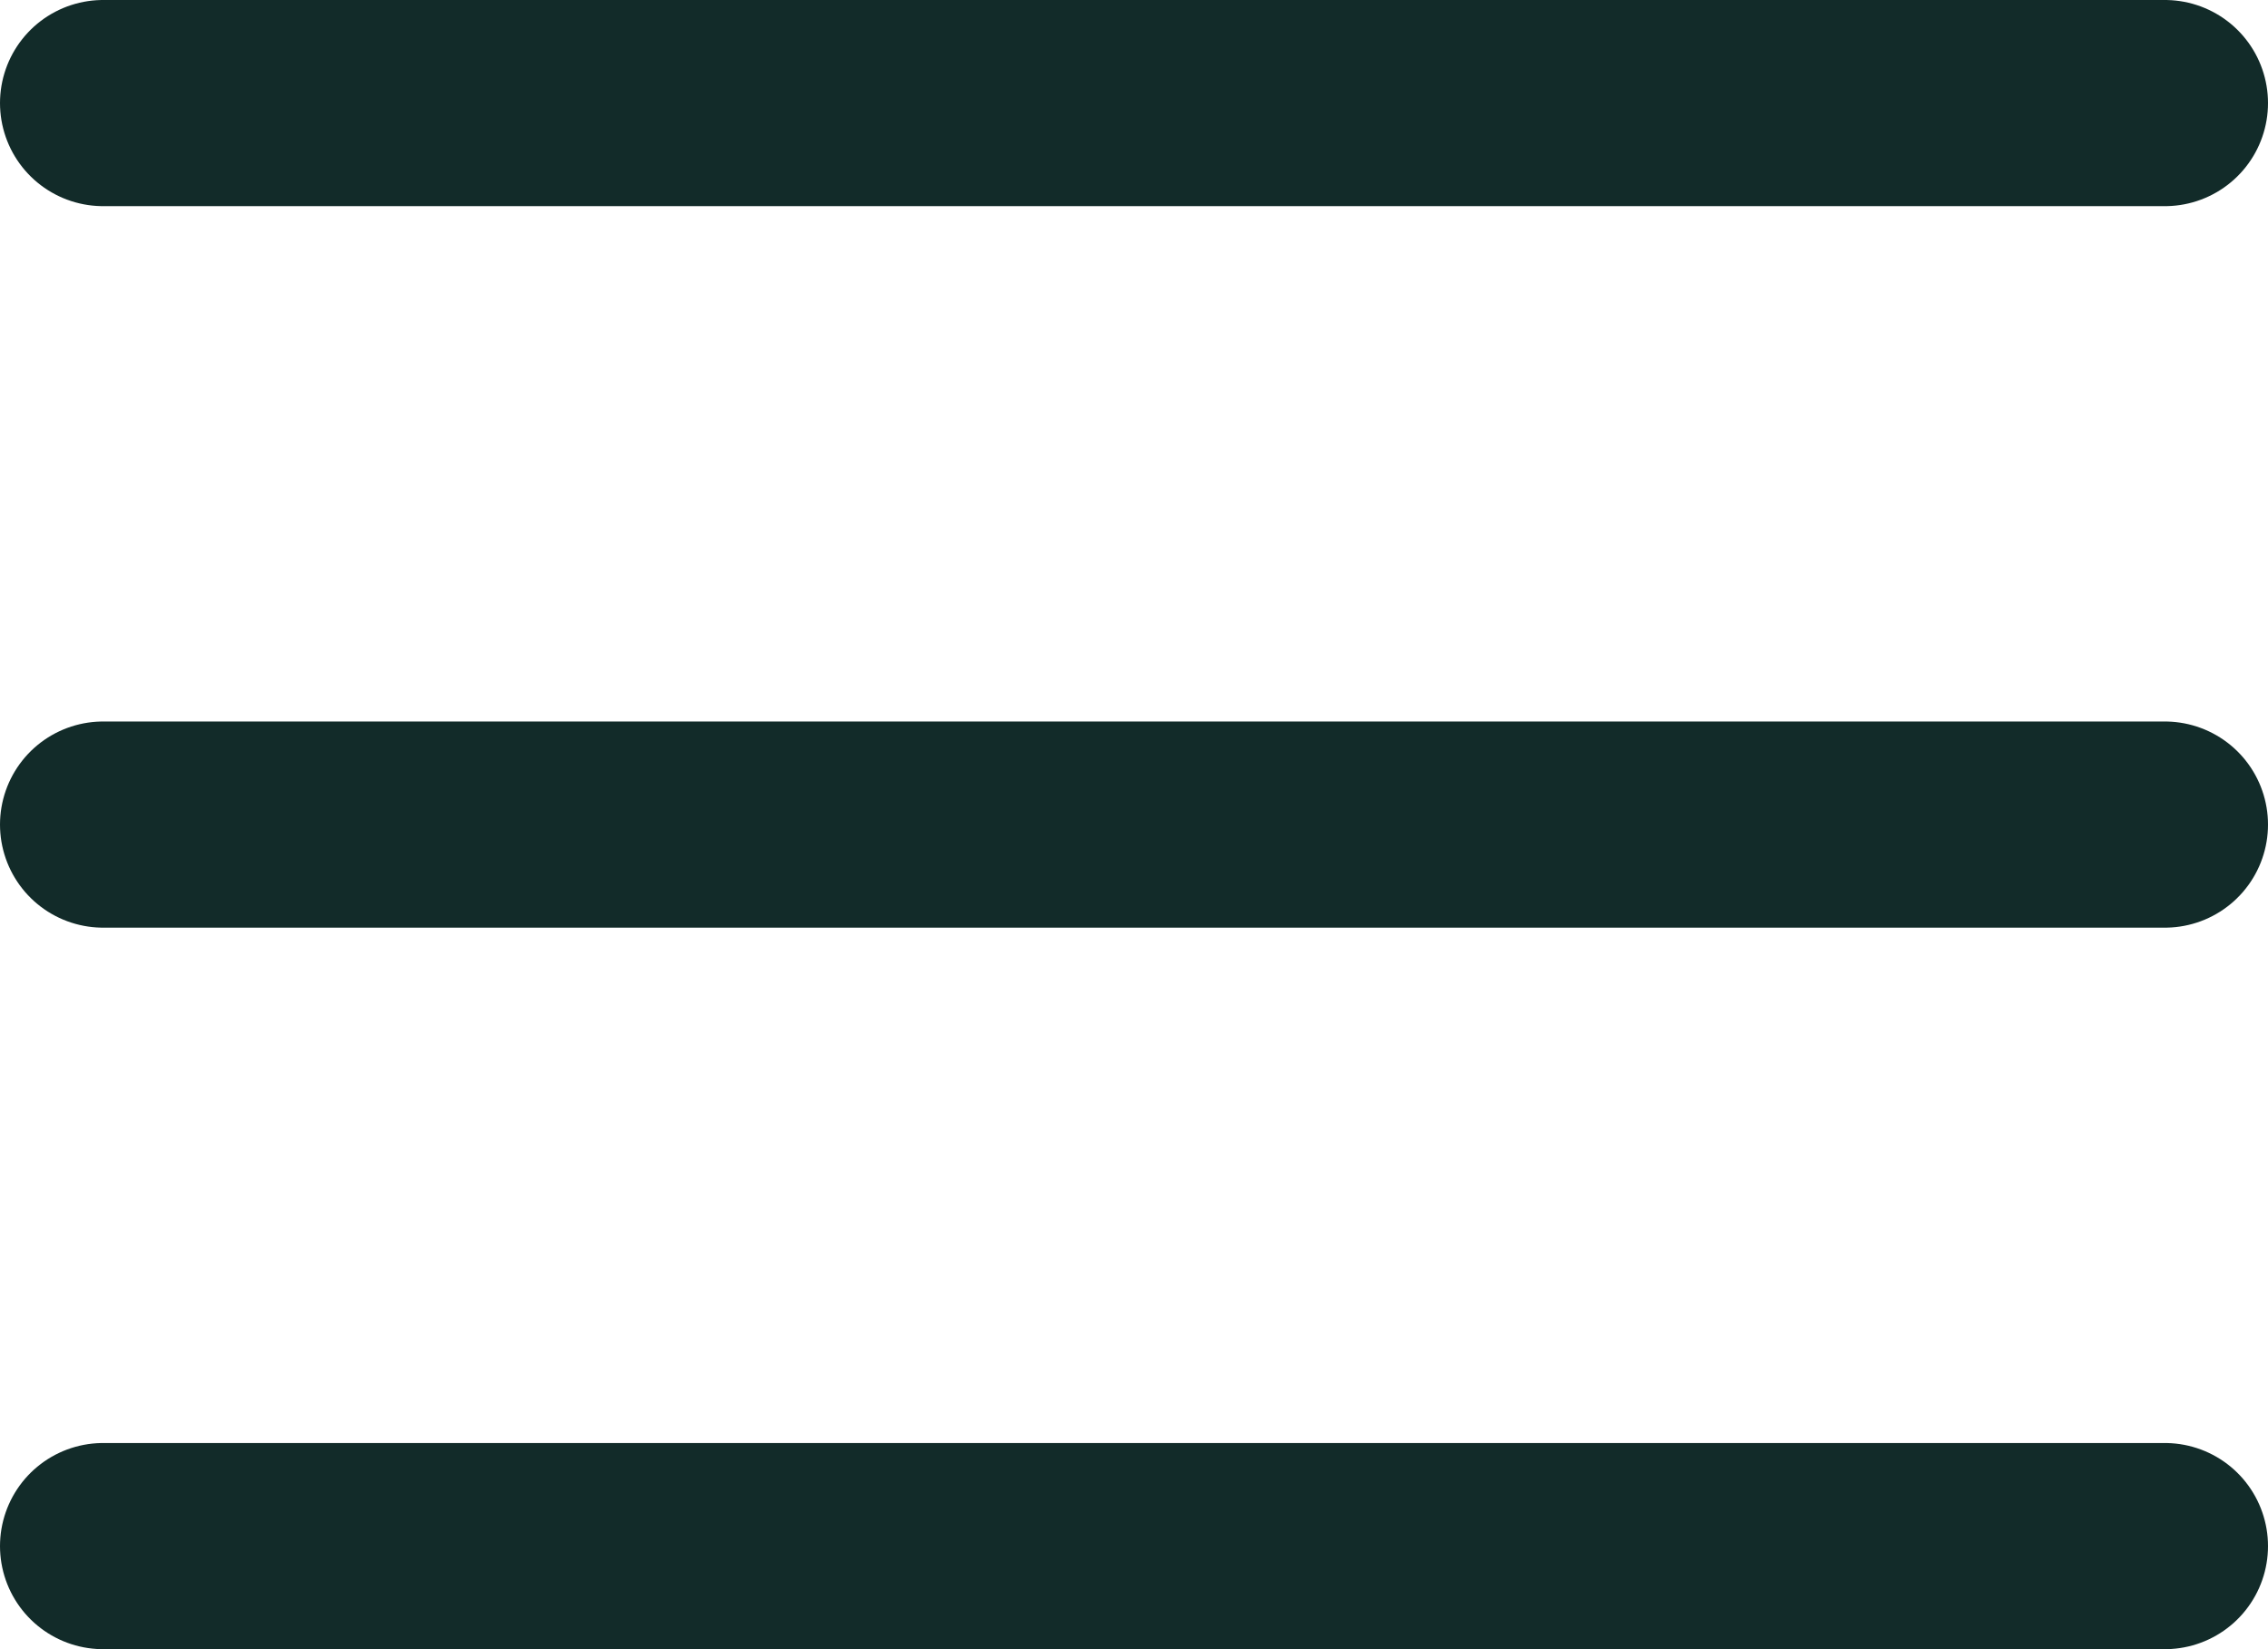
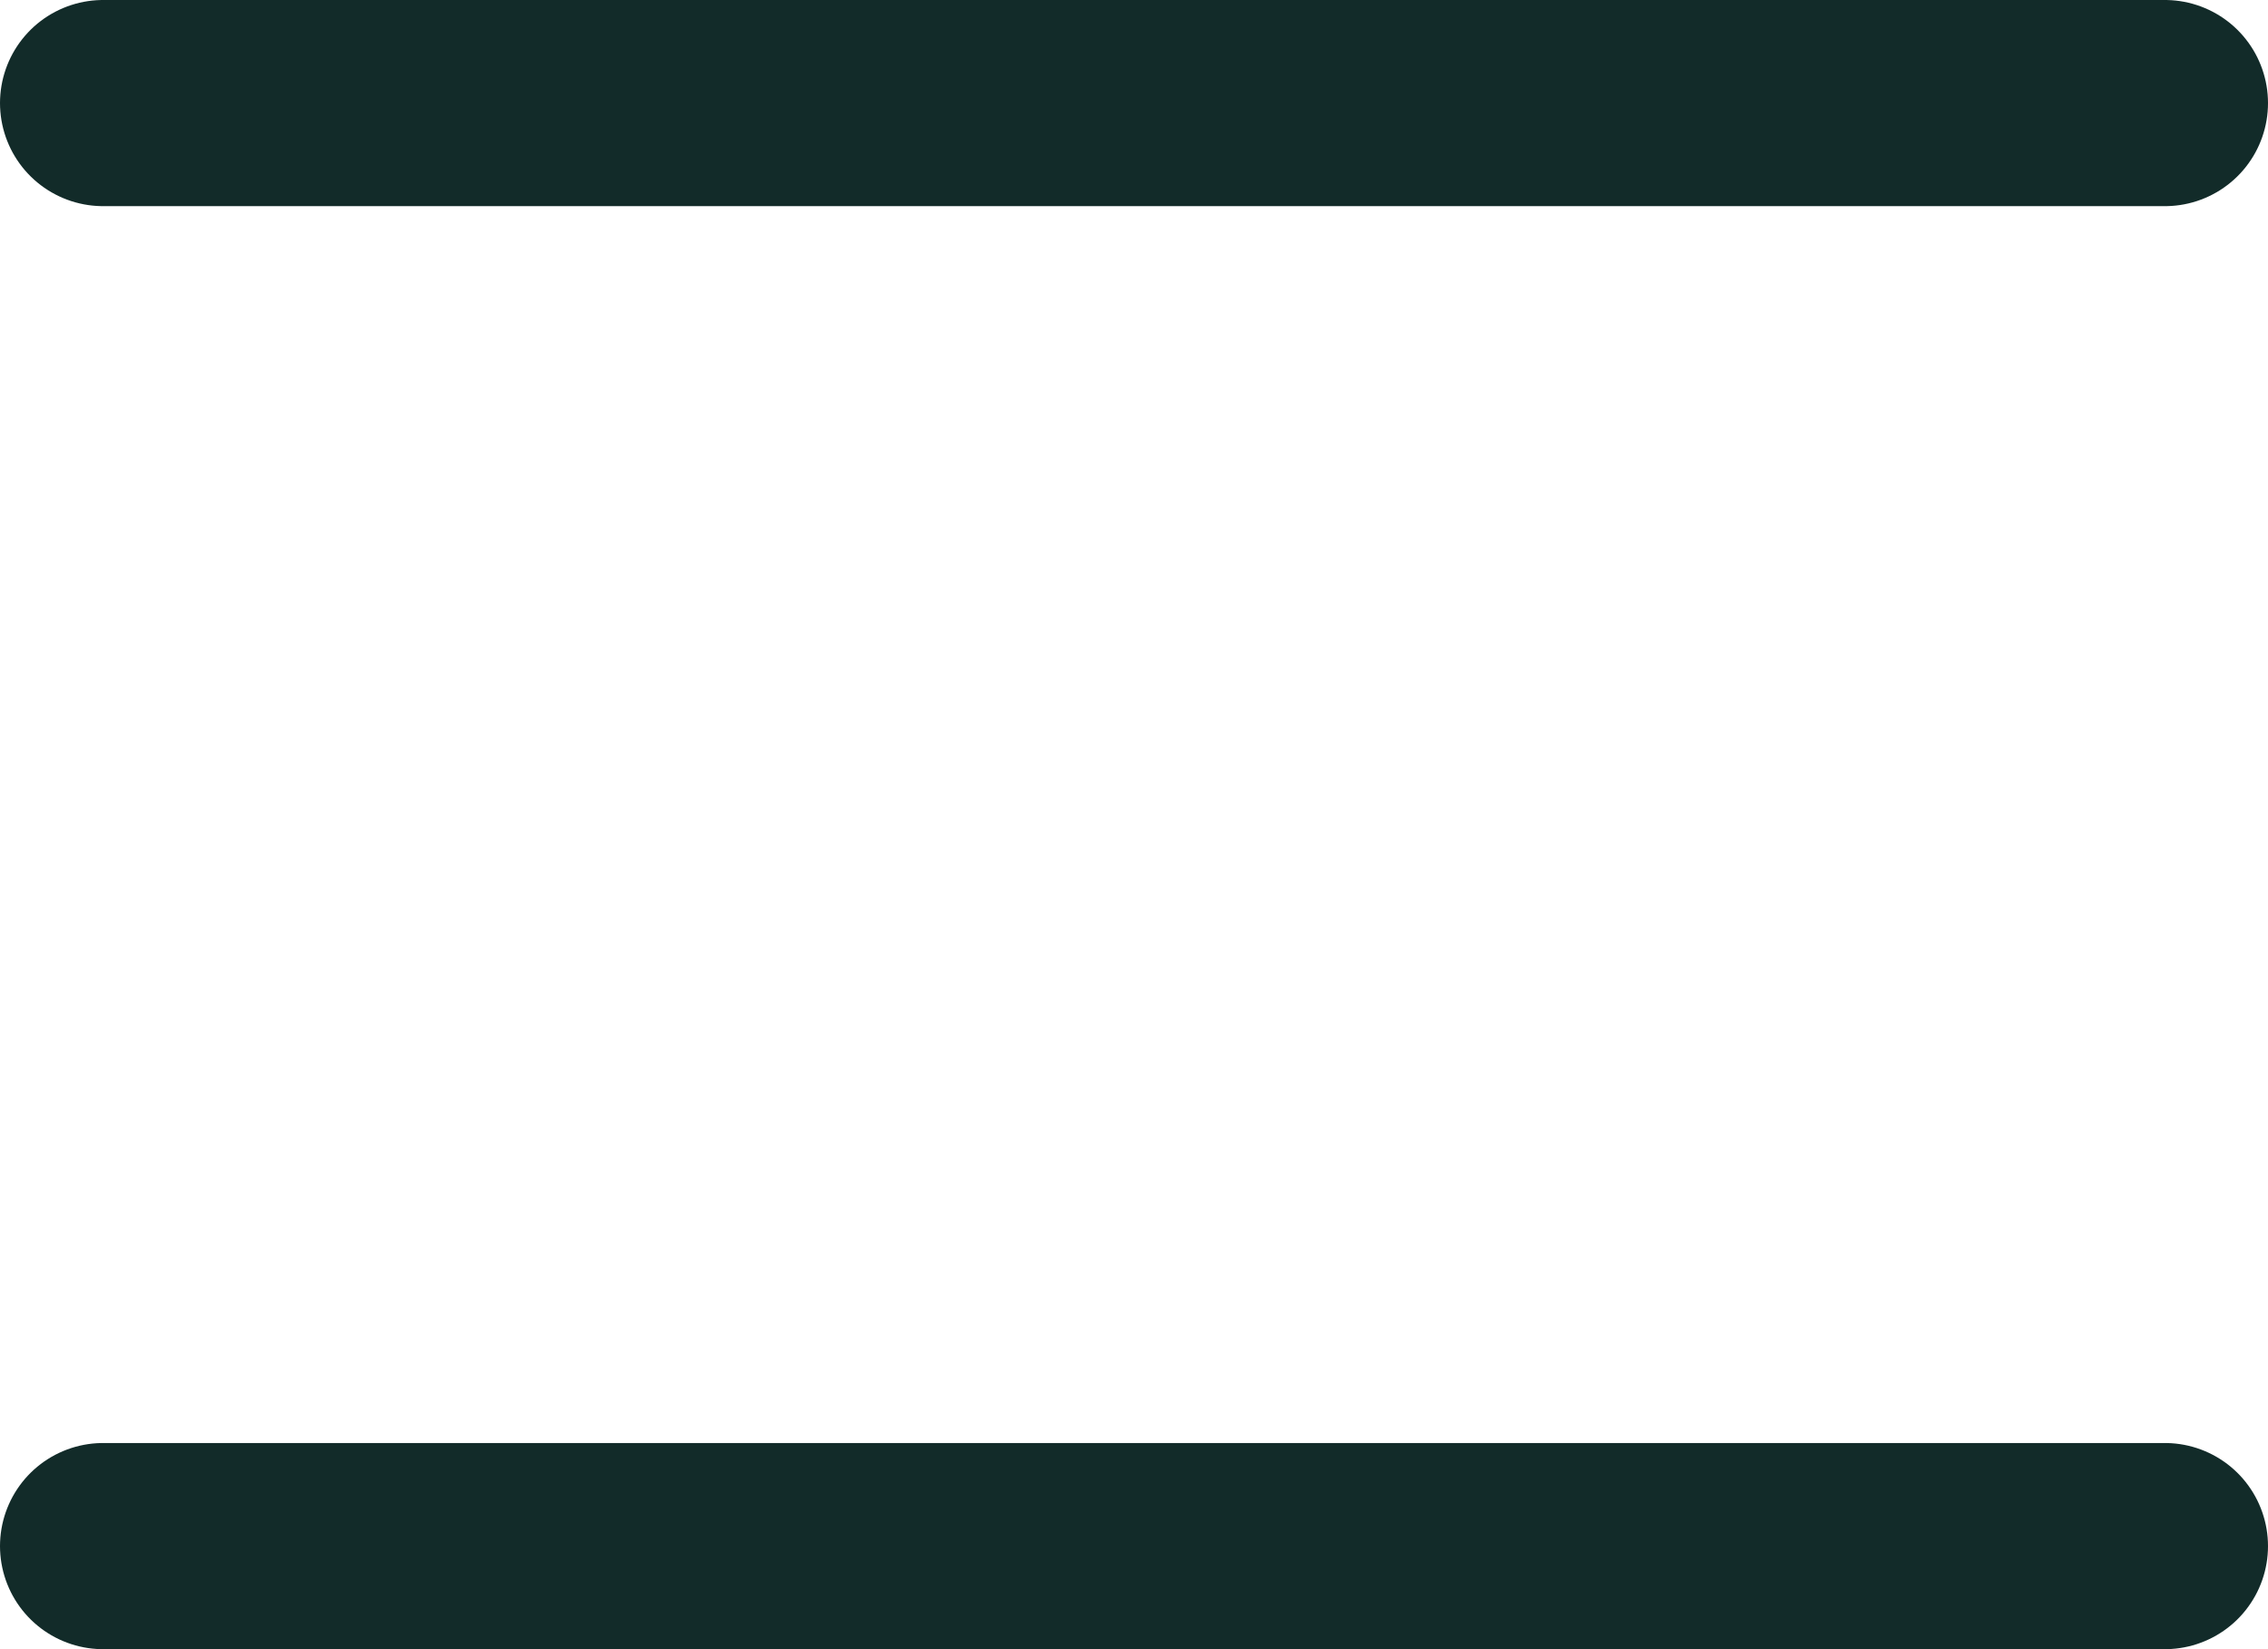
<svg xmlns="http://www.w3.org/2000/svg" width="22" height="16" viewBox="0 0 22 16" fill="none">
  <line x1="1" y1="1" x2="21" y2="1" stroke="#122B29" stroke-width="2" stroke-linecap="round" />
-   <line x1="1" y1="8" x2="21" y2="8" stroke="#122B29" stroke-width="2" stroke-linecap="round" />
  <line x1="1" y1="15" x2="21" y2="15" stroke="#122B29" stroke-width="2" stroke-linecap="round" />
</svg>